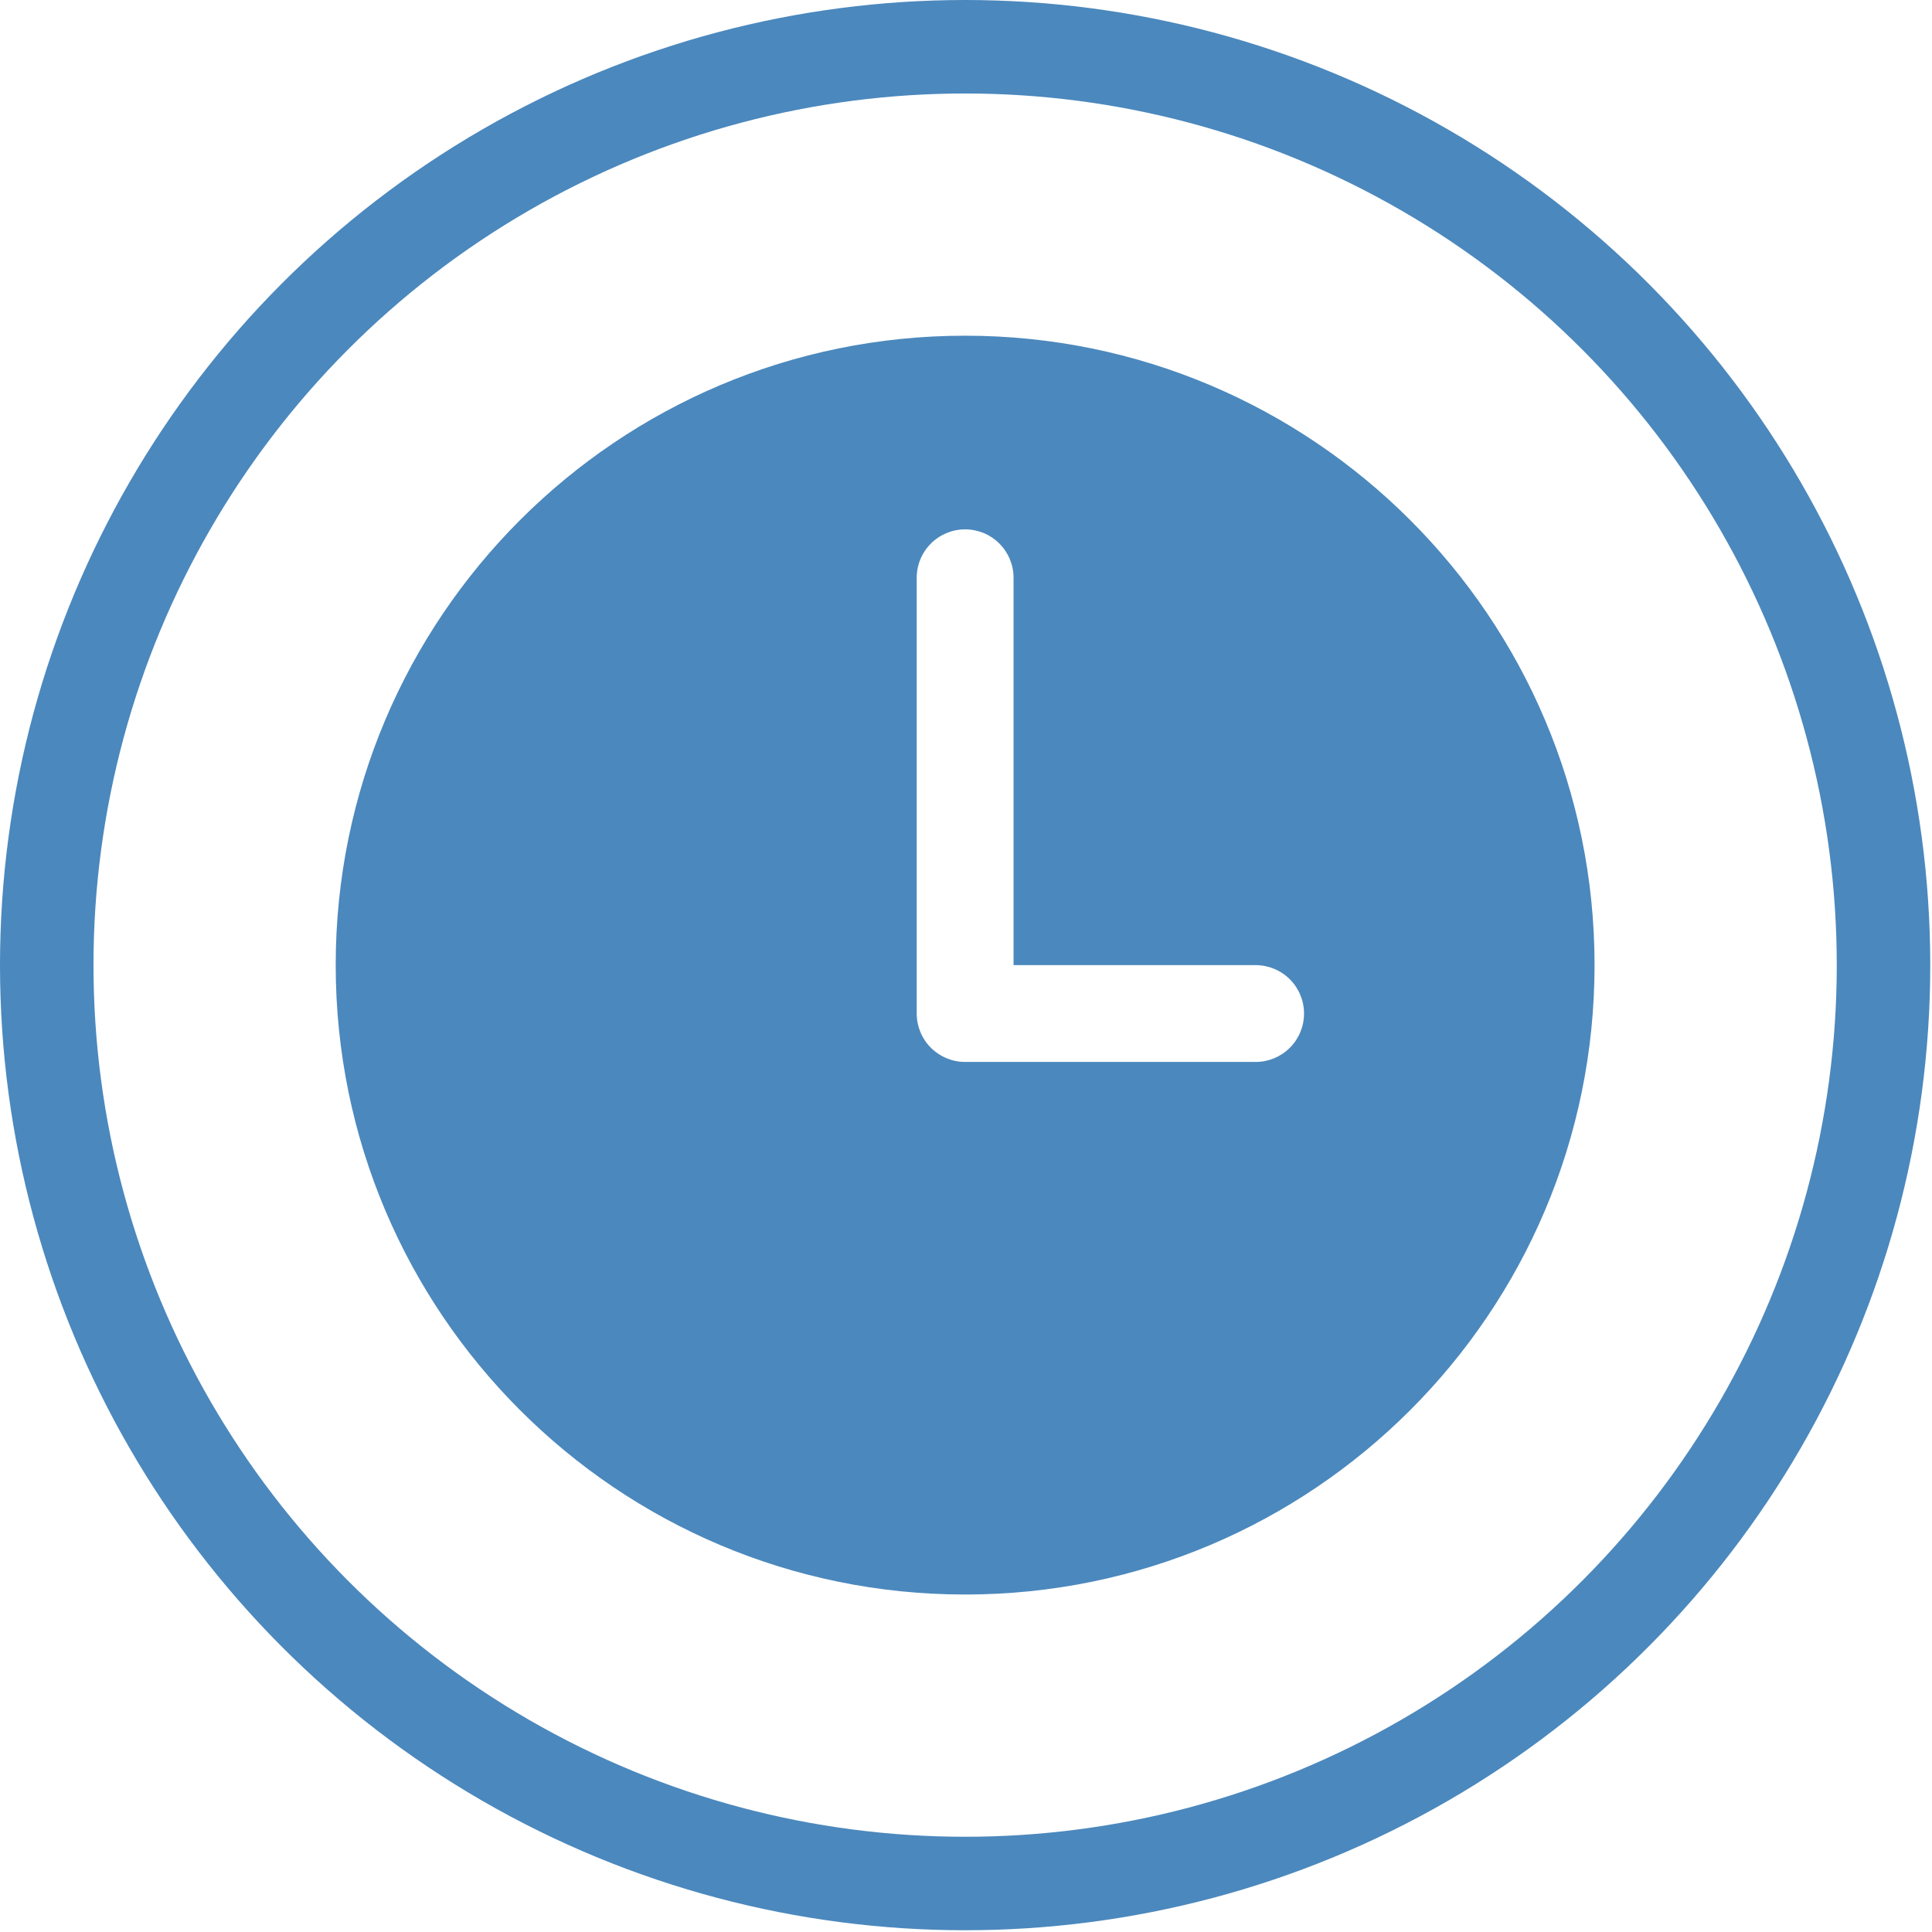
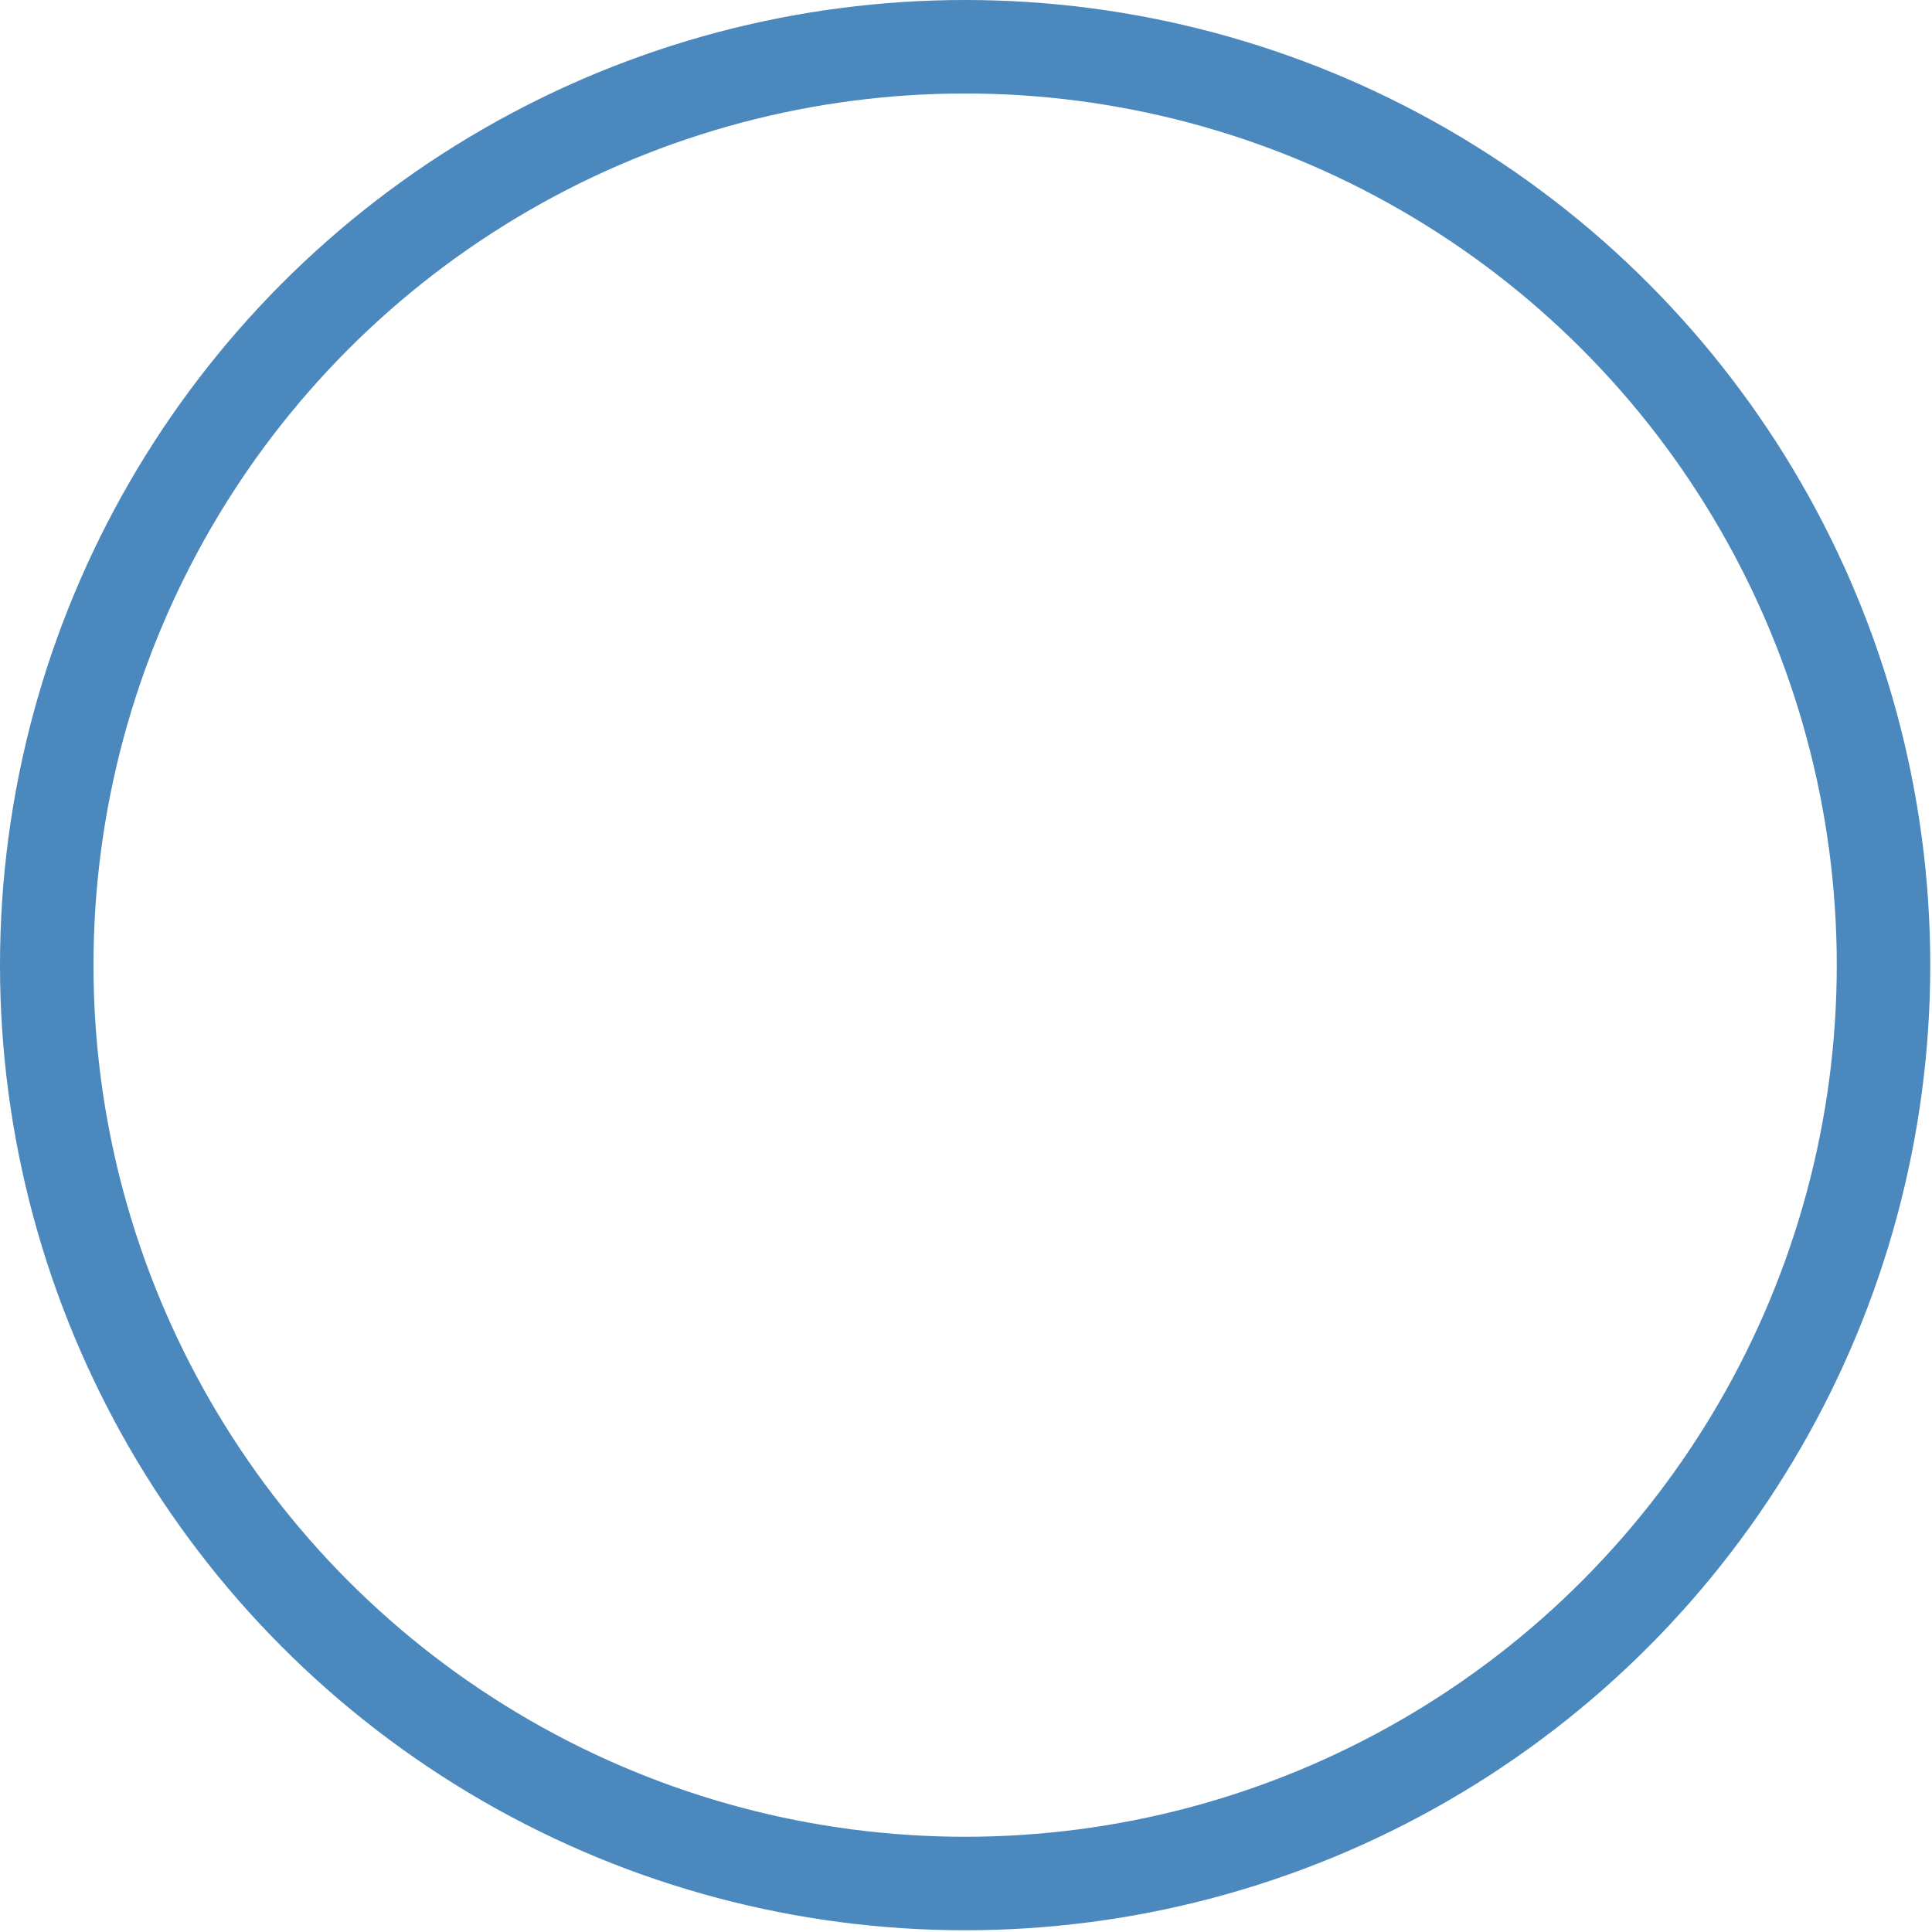
<svg xmlns="http://www.w3.org/2000/svg" width="62" height="62" viewBox="0 0 62 62" fill="none">
-   <path d="M30.972 10.773C19.817 10.773 10.773 19.817 10.773 30.972C10.773 42.127 19.817 51.17 30.972 51.17C42.127 51.17 51.171 42.127 51.171 30.972C51.171 19.817 42.127 10.773 30.972 10.773ZM40.294 34.079H30.972C30.56 34.079 30.165 33.915 29.873 33.624C29.582 33.333 29.418 32.937 29.418 32.525V18.541C29.418 18.129 29.582 17.734 29.873 17.443C30.165 17.151 30.56 16.988 30.972 16.988C31.384 16.988 31.779 17.151 32.071 17.443C32.362 17.734 32.526 18.129 32.526 18.541V30.972H40.294C40.706 30.972 41.102 31.135 41.393 31.427C41.684 31.718 41.848 32.113 41.848 32.525C41.848 32.937 41.684 33.333 41.393 33.624C41.102 33.915 40.706 34.079 40.294 34.079Z" fill="#4B88BD" />
  <circle cx="30.972" cy="30.972" r="29.472" stroke="#4B88BD" stroke-width="3" />
</svg>